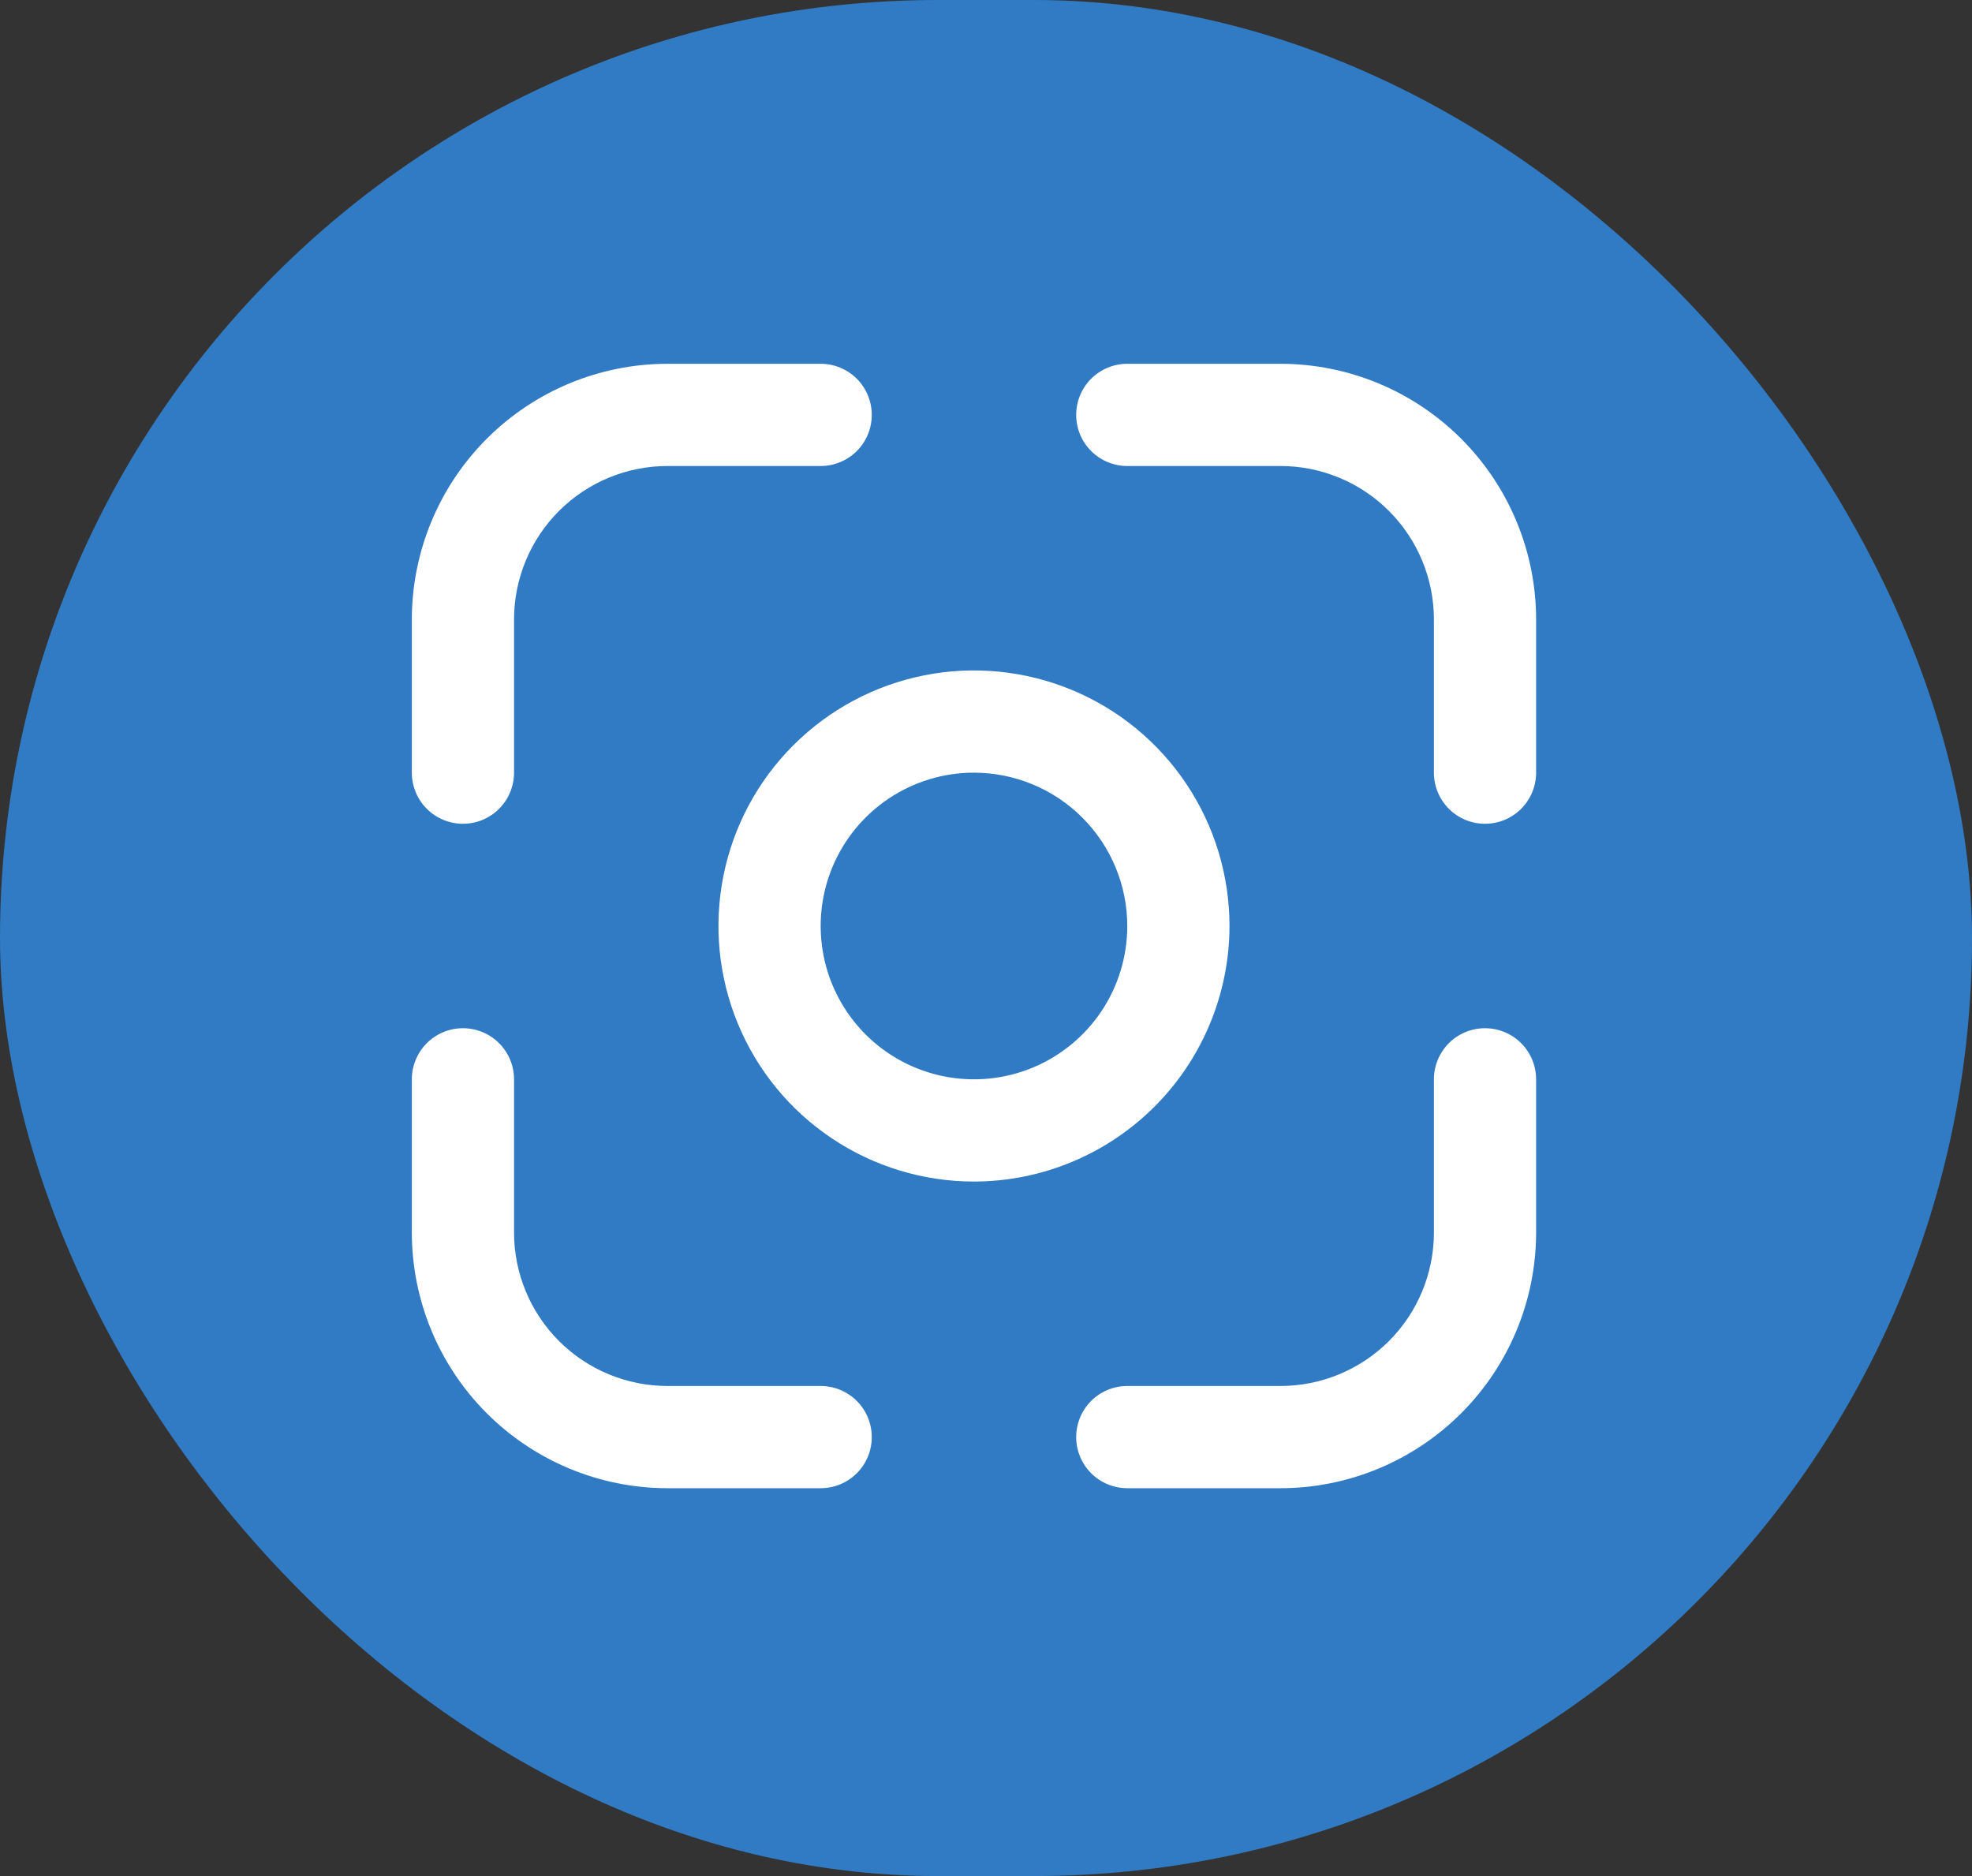
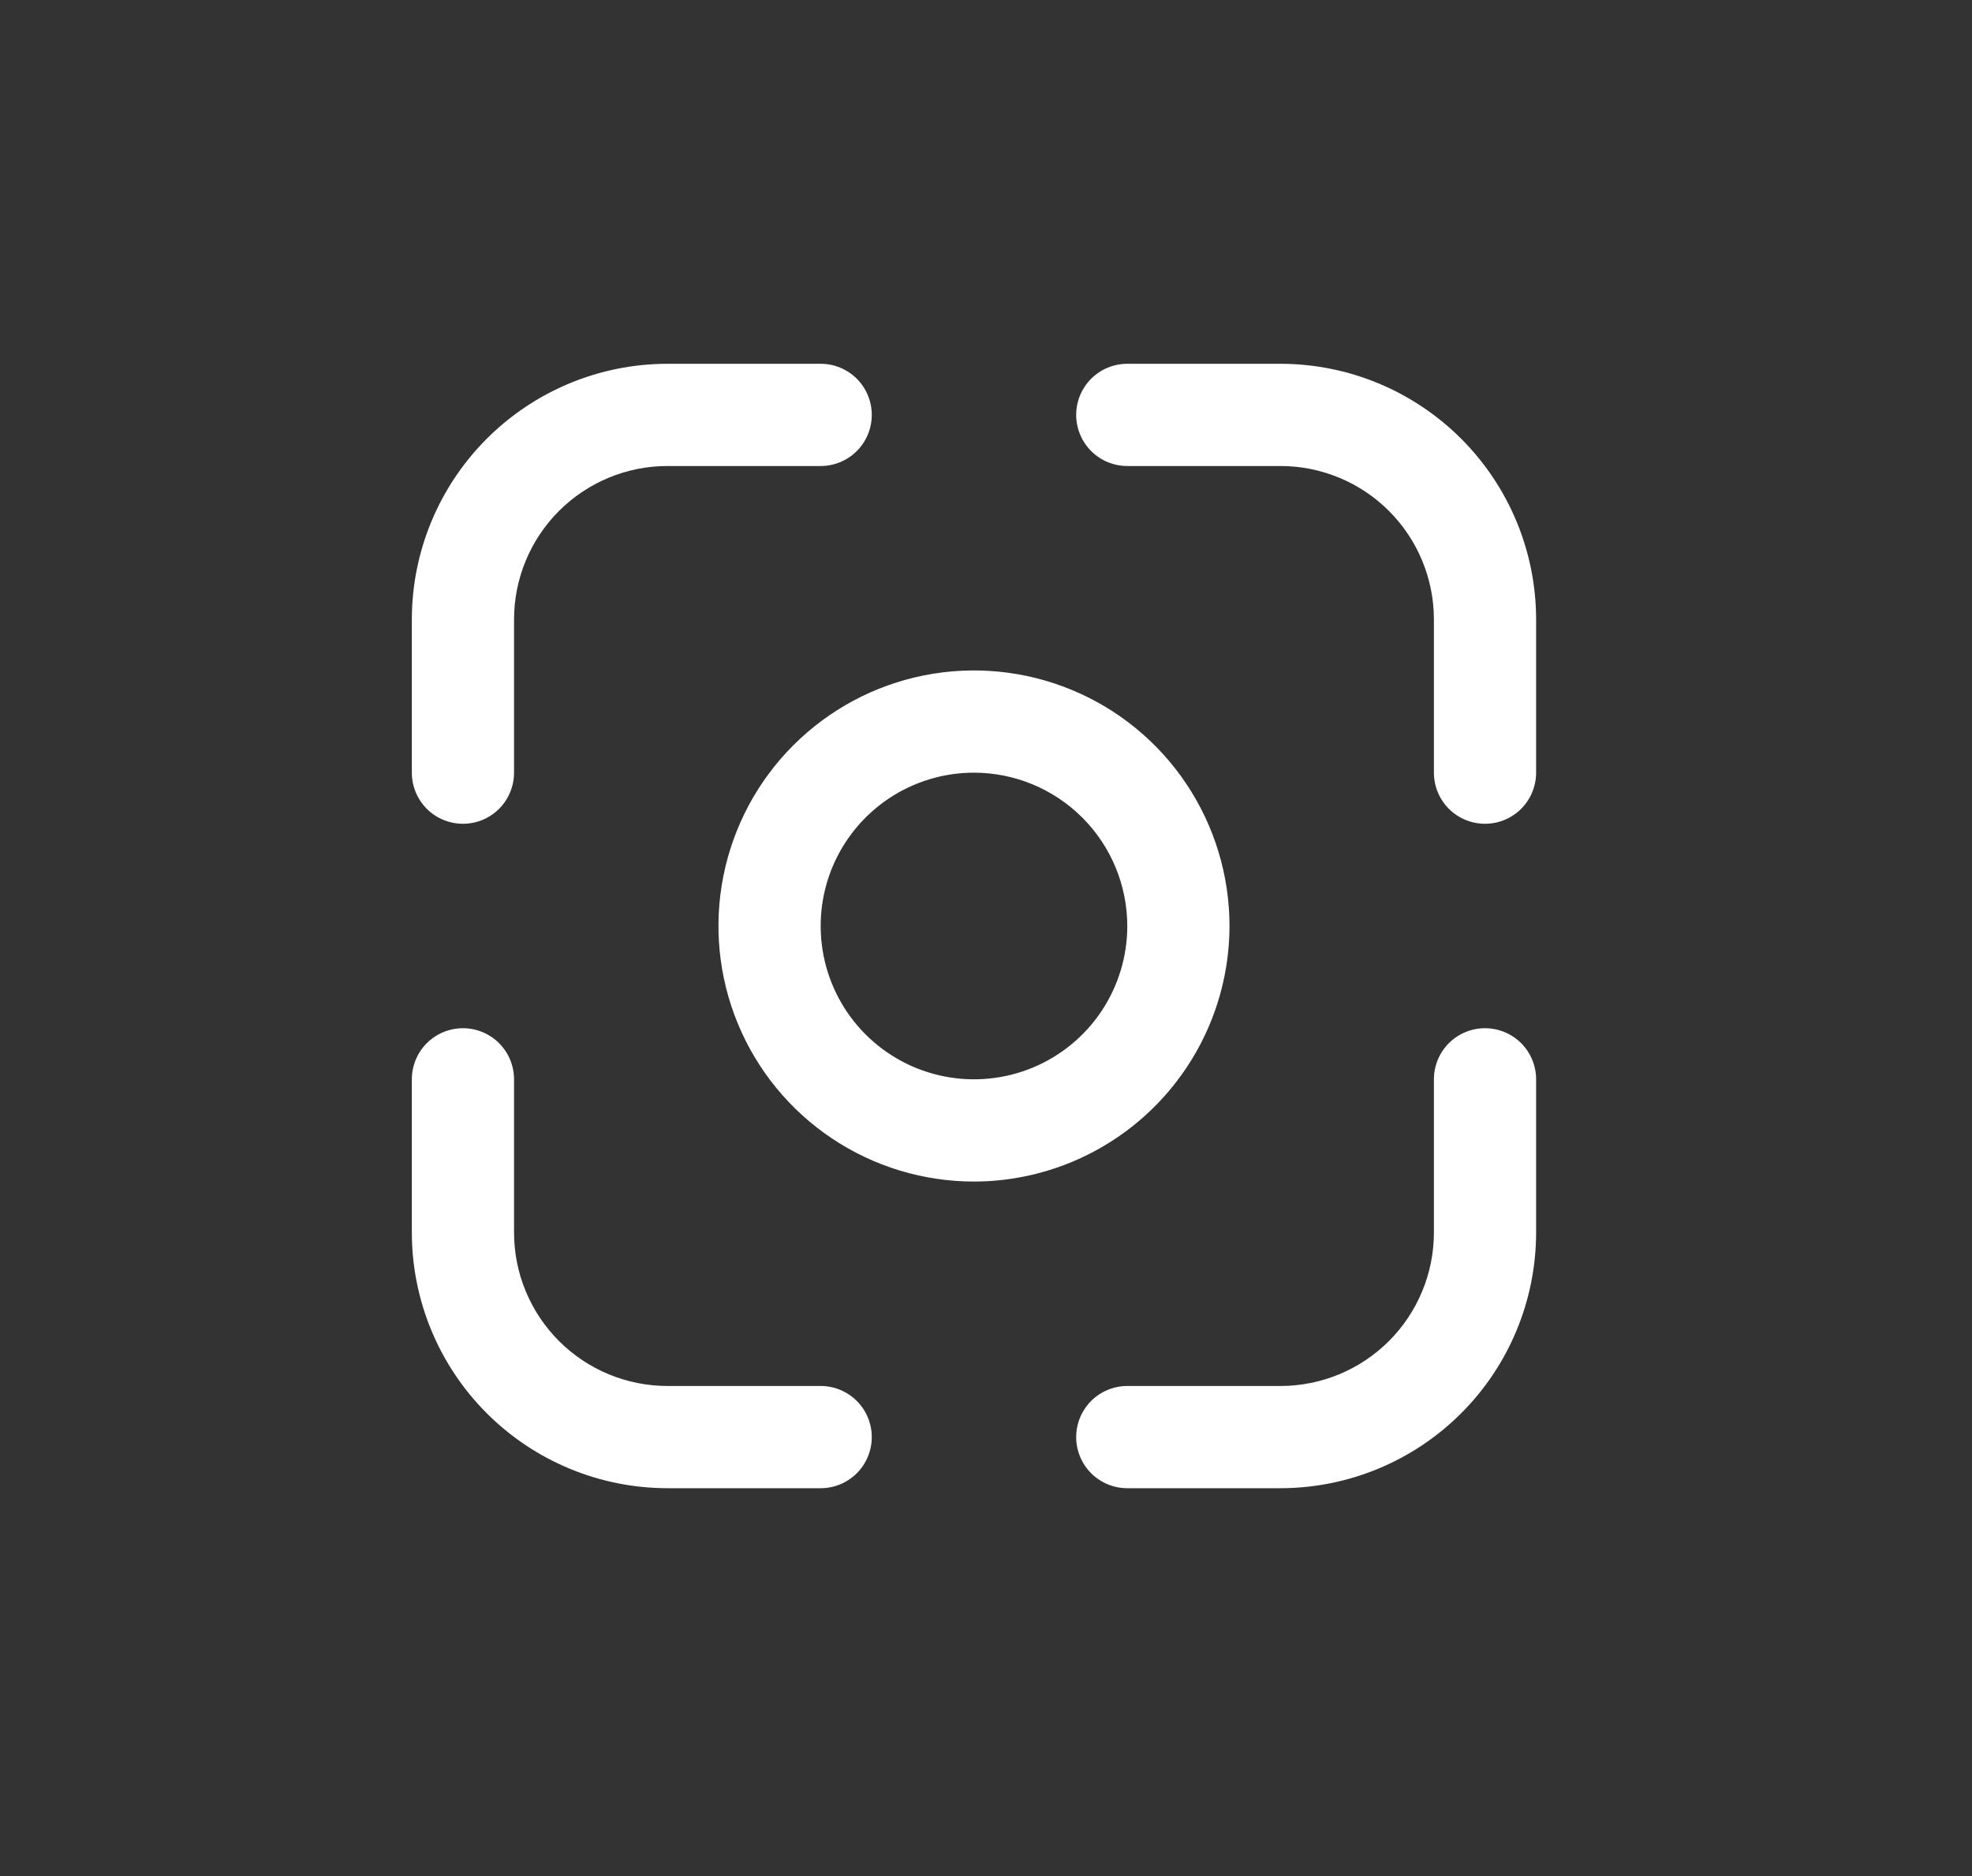
<svg xmlns="http://www.w3.org/2000/svg" width="82" height="78" viewBox="0 0 82 78" fill="none">
  <rect x="0" y="0" width="82" height="78" fill="#333333" stroke="none" />
-   <rect width="82" height="78" rx="39" fill="#307BC4" />
  <path d="M19.25 34.25C18.686 34.25 18.146 34.026 17.747 33.628C17.349 33.229 17.125 32.689 17.125 32.125V25.75C17.128 22.933 18.249 20.233 20.241 18.241C22.233 16.249 24.933 15.128 27.75 15.125H34.125C34.689 15.125 35.229 15.349 35.628 15.747C36.026 16.146 36.25 16.686 36.25 17.25C36.25 17.814 36.026 18.354 35.628 18.753C35.229 19.151 34.689 19.375 34.125 19.375H27.75C26.06 19.377 24.439 20.049 23.244 21.244C22.049 22.439 21.377 24.06 21.375 25.75V32.125C21.375 32.689 21.151 33.229 20.753 33.628C20.354 34.026 19.814 34.25 19.25 34.25ZM63.875 32.125V25.75C63.872 22.933 62.751 20.233 60.759 18.241C58.767 16.249 56.067 15.128 53.25 15.125H46.875C46.311 15.125 45.771 15.349 45.372 15.747C44.974 16.146 44.75 16.686 44.75 17.25C44.75 17.814 44.974 18.354 45.372 18.753C45.771 19.151 46.311 19.375 46.875 19.375H53.25C54.94 19.377 56.561 20.049 57.756 21.244C58.951 22.439 59.623 24.06 59.625 25.75V32.125C59.625 32.689 59.849 33.229 60.247 33.628C60.646 34.026 61.186 34.25 61.75 34.25C62.314 34.25 62.854 34.026 63.253 33.628C63.651 33.229 63.875 32.689 63.875 32.125ZM63.875 51.25V44.875C63.875 44.311 63.651 43.771 63.253 43.372C62.854 42.974 62.314 42.75 61.75 42.75C61.186 42.75 60.646 42.974 60.247 43.372C59.849 43.771 59.625 44.311 59.625 44.875V51.25C59.623 52.94 58.951 54.561 57.756 55.756C56.561 56.951 54.94 57.623 53.25 57.625H46.875C46.311 57.625 45.771 57.849 45.372 58.247C44.974 58.646 44.75 59.186 44.75 59.75C44.75 60.314 44.974 60.854 45.372 61.253C45.771 61.651 46.311 61.875 46.875 61.875H53.25C56.067 61.872 58.767 60.751 60.759 58.759C62.751 56.767 63.872 54.067 63.875 51.25ZM36.25 59.75C36.25 59.186 36.026 58.646 35.628 58.247C35.229 57.849 34.689 57.625 34.125 57.625H27.75C26.06 57.623 24.439 56.951 23.244 55.756C22.049 54.561 21.377 52.94 21.375 51.25V44.875C21.375 44.311 21.151 43.771 20.753 43.372C20.354 42.974 19.814 42.75 19.25 42.75C18.686 42.75 18.146 42.974 17.747 43.372C17.349 43.771 17.125 44.311 17.125 44.875V51.25C17.128 54.067 18.249 56.767 20.241 58.759C22.233 60.751 24.933 61.872 27.75 61.875H34.125C34.689 61.875 35.229 61.651 35.628 61.253C36.026 60.854 36.25 60.314 36.25 59.75ZM51.125 38.5C51.125 36.399 50.502 34.344 49.334 32.597C48.167 30.85 46.508 29.488 44.566 28.684C42.624 27.88 40.488 27.669 38.427 28.079C36.366 28.489 34.473 29.501 32.987 30.987C31.501 32.473 30.489 34.366 30.079 36.427C29.669 38.488 29.88 40.624 30.684 42.566C31.488 44.508 32.85 46.167 34.597 47.334C36.344 48.502 38.399 49.125 40.5 49.125C43.317 49.122 46.017 48.001 48.009 46.009C50.001 44.017 51.122 41.317 51.125 38.5ZM46.875 38.5C46.875 39.761 46.501 40.993 45.801 42.042C45.1 43.09 44.105 43.907 42.94 44.39C41.775 44.872 40.493 44.998 39.256 44.752C38.02 44.507 36.884 43.899 35.992 43.008C35.101 42.116 34.493 40.98 34.248 39.744C34.002 38.507 34.128 37.225 34.61 36.06C35.093 34.895 35.91 33.9 36.958 33.199C38.007 32.499 39.239 32.125 40.5 32.125C42.19 32.127 43.811 32.799 45.006 33.994C46.201 35.189 46.873 36.81 46.875 38.5Z" fill="white" />
</svg>